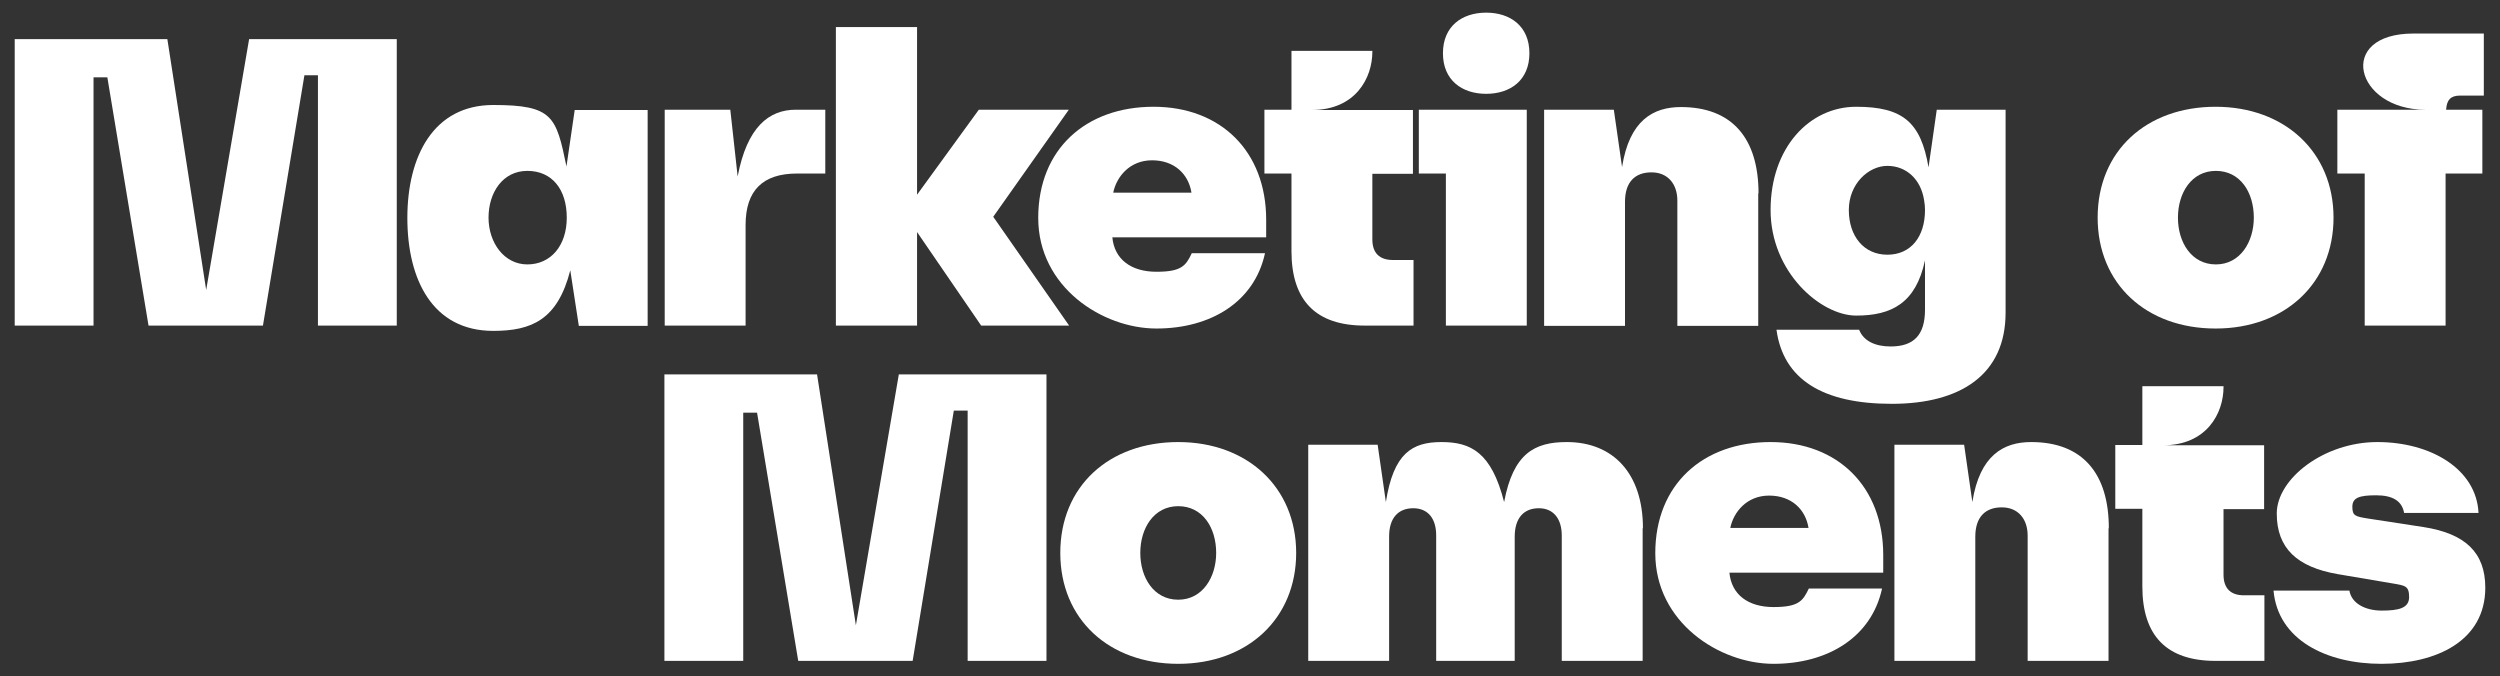
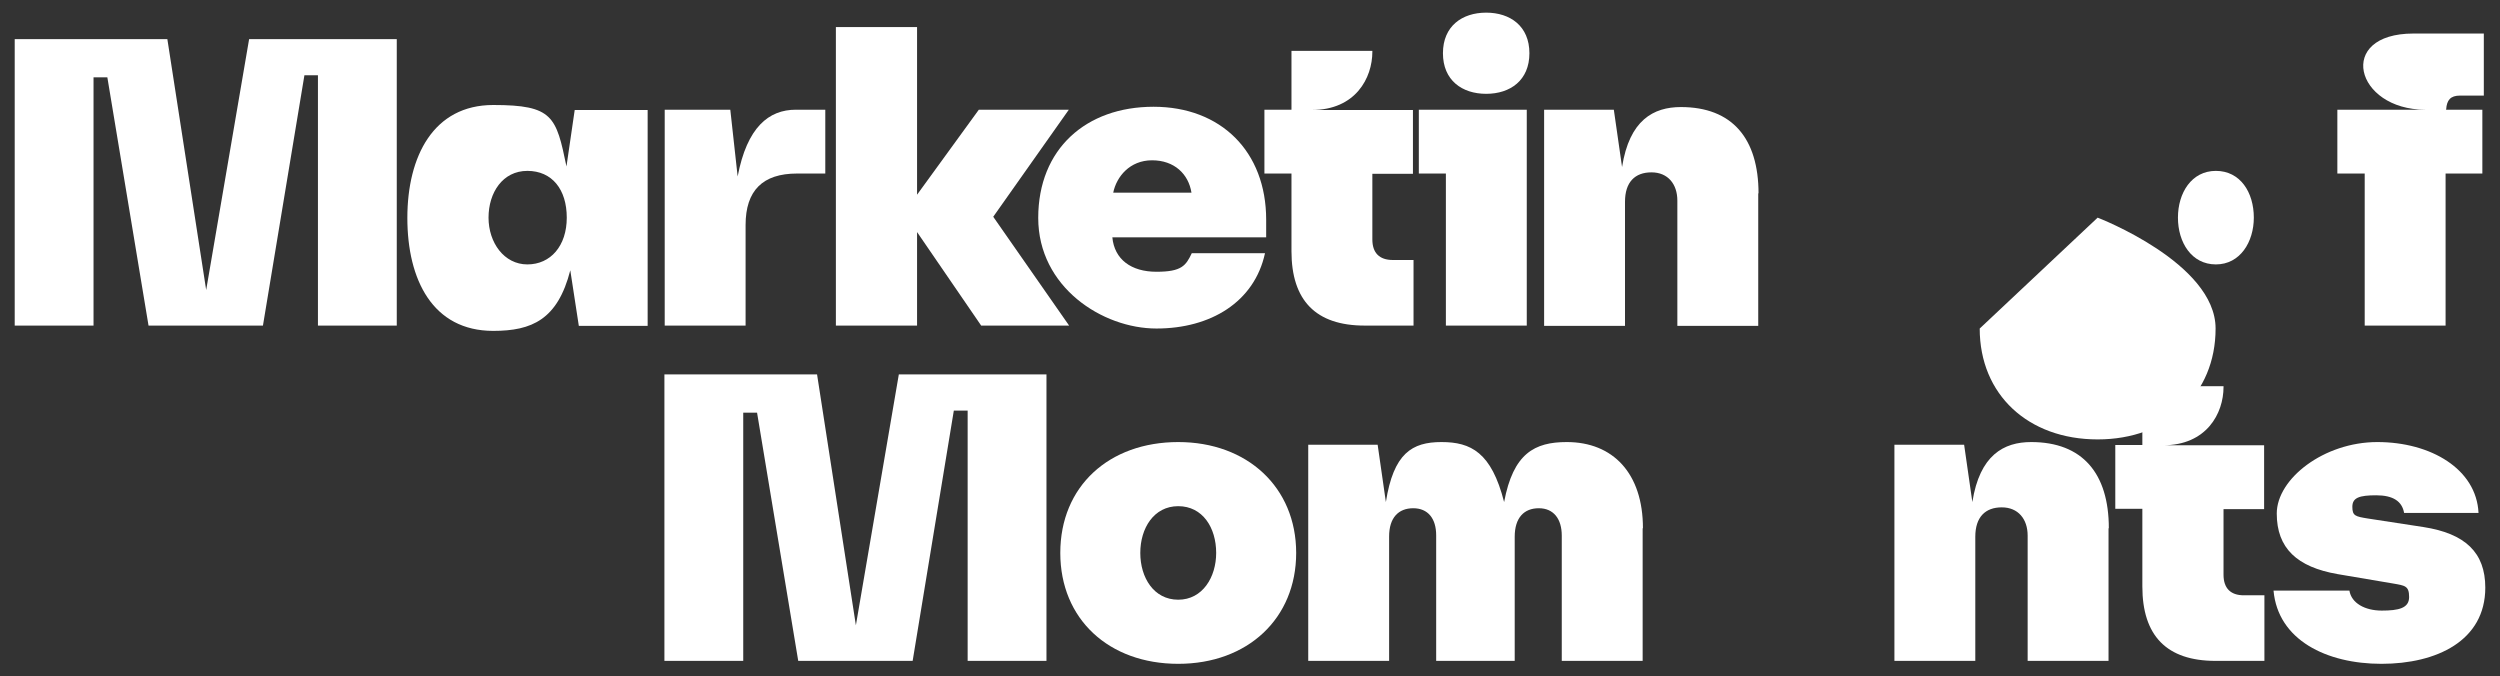
<svg xmlns="http://www.w3.org/2000/svg" id="Ebene_1" baseProfile="tiny" version="1.2" viewBox="0 0 850 230">
  <rect x="0" y="0" width="850" height="230" fill="#333333" stroke="none" />
  <g>
    <path d="M220.2,37.3v73.5h-23.4l-2.9-18.9c-4.3,16.8-13.1,20.6-26.2,20.6-20.6,0-29.2-17.4-29.2-38.4s8.9-38.4,29.2-38.4,21.4,3.9,24.9,20.9l2.8-19.2h24.8ZM192.7,74c0-9.6-5-15.9-13.4-15.9s-13.2,7.4-13.2,15.9,5.3,15.9,13.2,15.9,13.4-6.3,13.4-15.9" fill="#fff" />
    <path d="M280.6,37.3v21.7h-9.6c-11.7,0-17.5,5.8-17.5,17.5v34.2h-27.5V37.3h22.3l2.5,22.7c3.2-16.8,10.6-22.7,19.8-22.7h10.2Z" fill="#fff" />
  </g>
  <polygon points="284.2 9.2 284.2 110.7 311.8 110.7 311.8 78.9 333.6 110.7 363.5 110.7 337.7 73.7 363.4 37.3 332.8 37.3 311.8 66.2 311.8 9.2 284.2 9.2" fill="#fff" />
  <g>
    <path d="M430.5,80.7h-52.3c.7,7.5,6.4,11.7,15,11.7s10-2.1,12-6.3h24.9c-3.6,16.6-18.5,25.6-36.9,25.6s-40.2-14.1-40.2-37.6,16.3-37.8,39.2-37.8,38.3,15.2,38.3,38.4v6ZM378.5,65.5h26.6c-1-6.3-5.8-11-13.4-11s-12.1,5.6-13.2,11" fill="#fff" />
    <path d="M480.6,88.2v22.5h-16.6c-16.6,0-24.9-8.5-24.9-25.3v-26.4h-9.2v-21.7h9.2v-20h27.5v.3c0,8.9-5.7,19.8-20.6,19.8h34.4v21.7h-13.8v22.3c0,4.6,2.4,7,7,7h7Z" fill="#fff" />
    <path d="M519.1,110.7h-27.5v-51.7h-9.2v-21.7h36.7v73.5ZM490.6,18.1c0-9.2,6.5-13.8,14.7-13.8s14.7,4.6,14.7,13.8-6.5,13.8-14.7,13.8-14.7-4.6-14.7-13.8" fill="#fff" />
    <path d="M597.8,65.7v45.1h-27.5v-42.6c0-5.6-3.2-9.6-8.8-9.6s-9,3.3-9,10v42.2h-27.5V37.3h23.7l2.8,19.5c2.5-16,10.7-20.4,20-20.4,17.4,0,26.4,10.6,26.4,29.4" fill="#fff" />
-     <path d="M681.9,37.3v69c0,21-15.2,31-38.7,31s-36.9-8.3-39.2-25.2h28.1c1.5,3.9,5.6,5.7,10.7,5.7,7.8,0,11.7-3.8,11.7-12.5v-16.8c-3.1,14.6-11.4,18.8-23.4,18.8s-29.1-14.7-29.1-35.9,13.2-35.1,29.1-35.1,22,5.3,24.6,20.6l2.8-19.6h23.4ZM654.5,71.4c0-1.1-.1-2.2-.3-3.3-1.1-7.2-6.1-11.7-12.5-11.7s-13.1,6.1-13.1,15,5.1,15.2,13.1,15.2,12.8-6.1,12.8-15.2" fill="#fff" />
    <path d="M831.6,37.3h12.4v21.7h-12.5v51.7h-27.5v-51.7h-9.3v-21.7h29.9c-23.9,0-30.5-25.9-4-25.9h23.9v21.1h-8.1c-3.2,0-4.5,1.5-4.7,4.7" fill="#fff" />
    <path d="M360.5,188c0-22.7,16.6-37.7,40.1-37.7s40.1,15.4,40.1,37.7-16.5,37.7-40.1,37.7-40.1-15.2-40.1-37.7M413.5,188c0-8.6-4.6-15.9-12.9-15.9s-12.9,7.5-12.9,15.9,4.6,15.9,12.9,15.9,12.9-7.7,12.9-15.9" fill="#fff" />
    <path d="M558.5,179.6v45.1h-27.5v-42.6c0-5.7-2.8-9.3-7.8-9.3s-8.2,3.2-8.2,9.7v42.2h-26.7v-42.7c0-5.7-2.8-9.2-7.8-9.2s-8.2,3.2-8.2,9.6v42.3h-27.5v-73.5h23.6l2.8,19.5c2.6-16.6,8.9-20.4,18.9-20.4s17,3.5,21.3,20.4c3.1-16.6,10.4-20.4,21.3-20.4,15.7,0,25.9,10.6,25.9,29.3" fill="#fff" />
-     <path d="M640.3,194.7h-52.3c.7,7.5,6.4,11.7,15,11.7s10-2.1,12-6.3h24.9c-3.6,16.6-18.5,25.6-36.9,25.6s-40.2-14.1-40.2-37.6,16.3-37.8,39.2-37.8,38.3,15.2,38.3,38.4v6ZM588.3,179.5h26.6c-1-6.3-5.8-11-13.4-11s-12.1,5.6-13.2,11" fill="#fff" />
    <path d="M716.9,179.6v45.1h-27.5v-42.6c0-5.6-3.2-9.6-8.8-9.6s-9,3.3-9,10v42.2h-27.5v-73.5h23.7l2.8,19.5c2.5-16,10.7-20.4,20-20.4,17.4,0,26.4,10.6,26.4,29.3" fill="#fff" />
    <path d="M769.9,202.2v22.5h-16.6c-16.6,0-24.9-8.5-24.9-25.3v-26.4h-9.2v-21.7h9.2v-20h27.6v.3c0,8.9-5.7,19.8-20.6,19.8h34.4v21.7h-13.8v22.3c0,4.6,2.4,7,6.9,7h7Z" fill="#fff" />
    <path d="M772.9,200.8h25.9c.7,4.3,5.3,6.8,11,6.8s9.3-.8,9.3-4.6-1.4-3.9-5.4-4.6l-18.9-3.2c-13.8-2.4-20.7-8.8-20.7-20.6s16-24.3,34.2-24.3,33.7,9.2,34.4,24.1h-25.3c-.7-4-3.8-6-9.5-6s-8.1.8-8.1,3.9,1,3.3,5.3,4l18.9,2.9c14.1,2.2,21,8.6,21,20.6,0,18.1-16.6,25.9-35.3,25.9s-35.2-8.1-36.7-24.9" fill="#fff" />
-     <path d="M713.2,74c0-22.7,16.6-37.7,40.1-37.7s40.1,15.4,40.1,37.7-16.5,37.7-40.1,37.7-40.1-15.2-40.1-37.7M766.3,74c0-8.6-4.6-15.9-12.9-15.9s-12.9,7.5-12.9,15.9,4.6,15.9,12.9,15.9,12.9-7.7,12.9-15.9" fill="#fff" />
+     <path d="M713.2,74s40.1,15.4,40.1,37.7-16.5,37.7-40.1,37.7-40.1-15.2-40.1-37.7M766.3,74c0-8.6-4.6-15.9-12.9-15.9s-12.9,7.5-12.9,15.9,4.6,15.9,12.9,15.9,12.9-7.7,12.9-15.9" fill="#fff" />
  </g>
  <polygon points="84.7 13.3 70.1 98.6 56.9 13.3 5 13.3 5 110.7 31.8 110.7 31.8 26.3 36.5 26.3 50.5 110.7 89.4 110.7 103.5 25.6 108.1 25.6 108.1 110.7 134.9 110.7 134.9 13.3 84.7 13.3" fill="#fff" />
  <polygon points="305.6 127.3 291 212.6 277.8 127.3 225.9 127.3 225.9 224.7 252.7 224.7 252.7 140.3 257.4 140.3 271.4 224.7 310.3 224.7 324.3 139.6 329 139.6 329 224.7 355.8 224.7 355.8 127.3 305.6 127.3" fill="#fff" />
</svg>